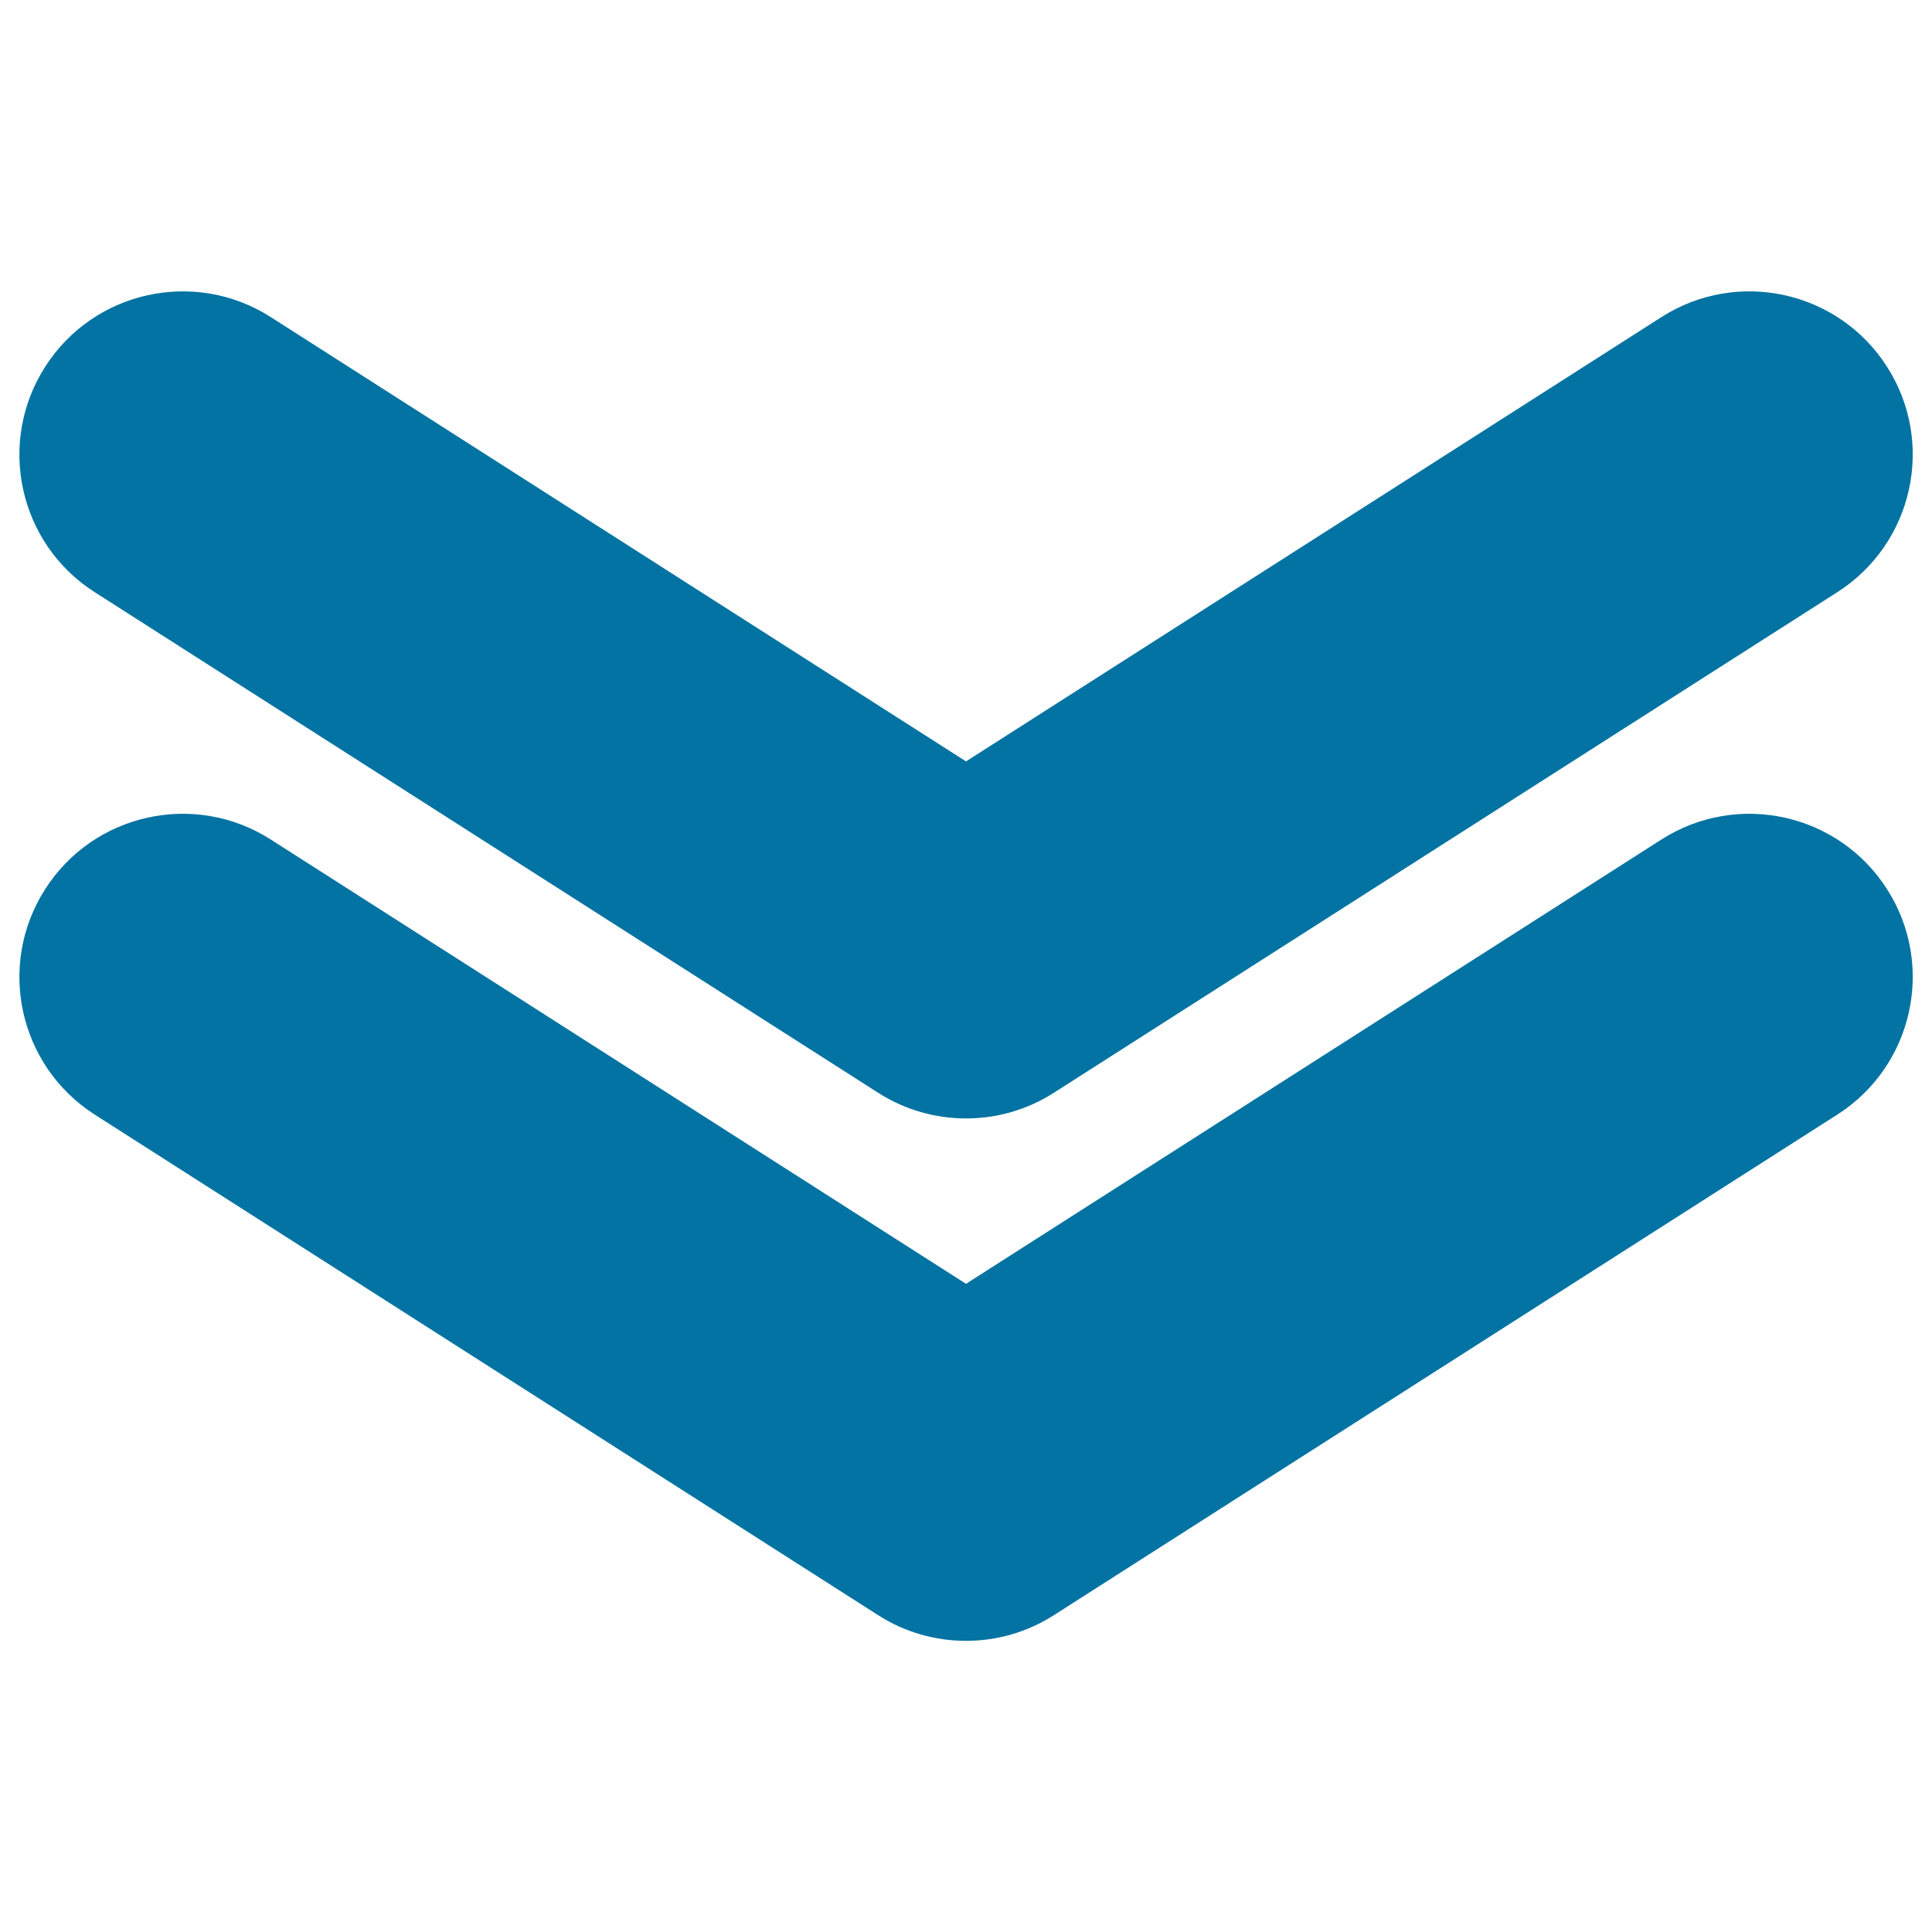
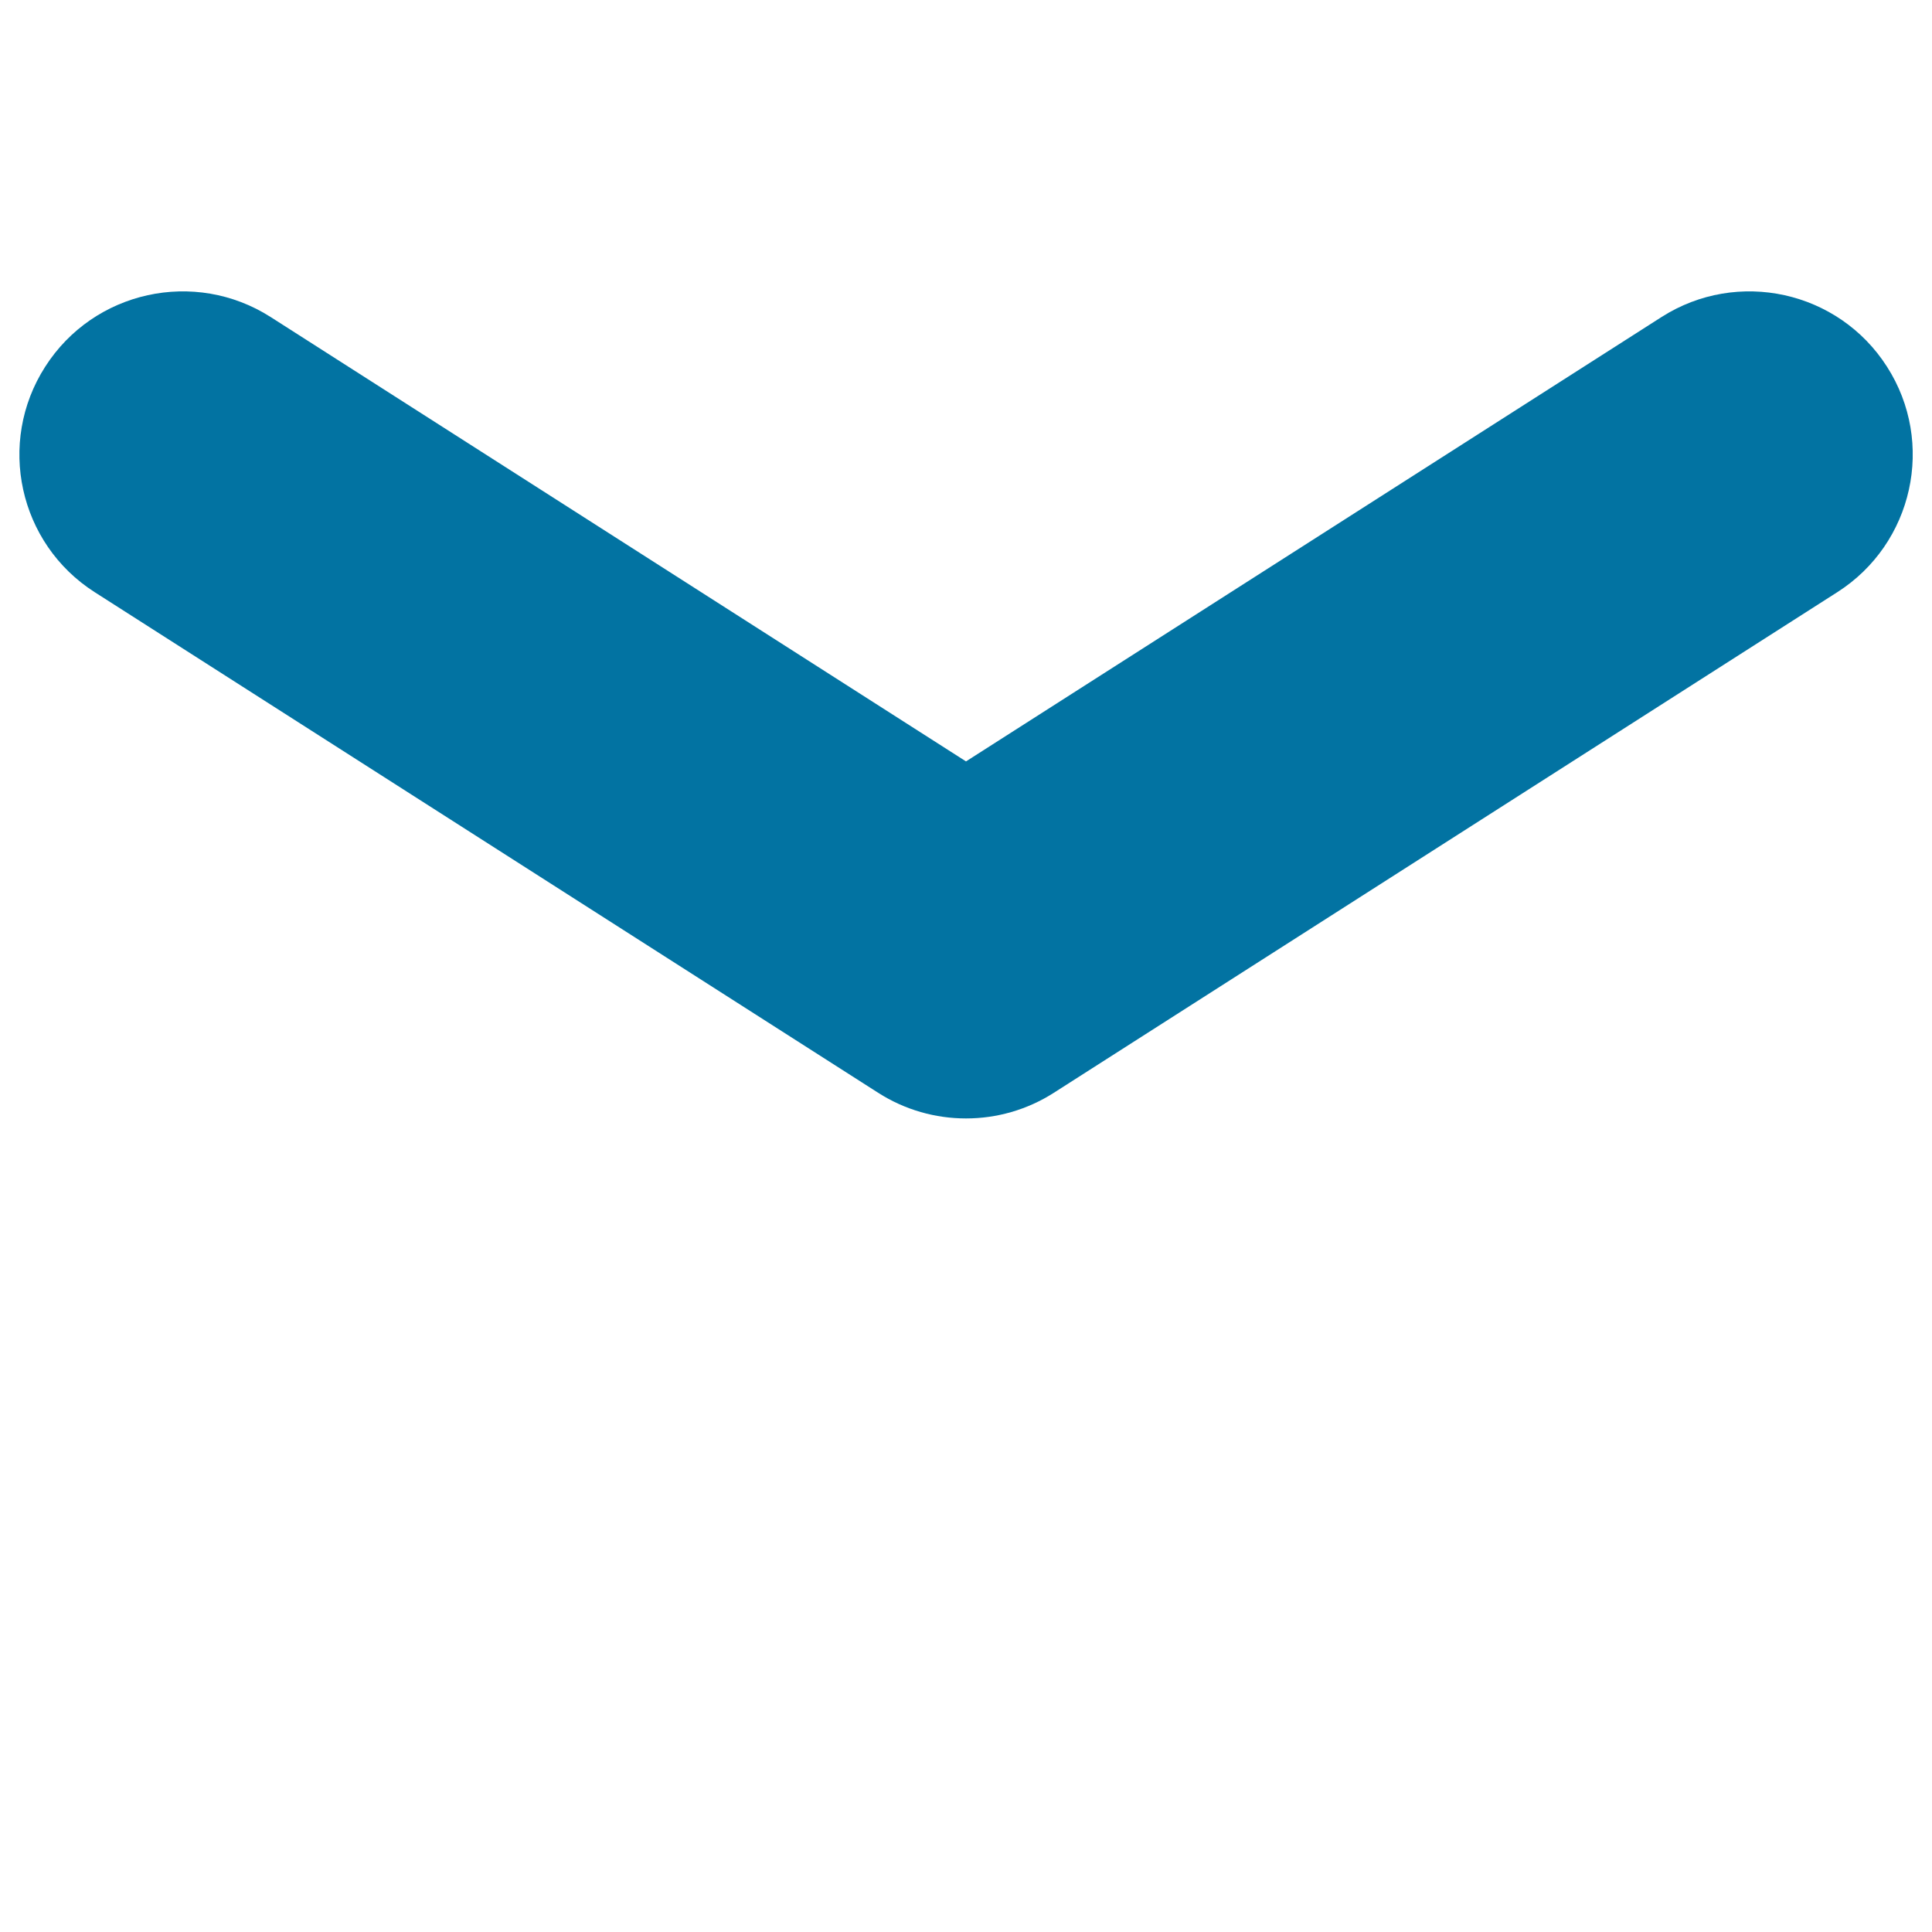
<svg xmlns="http://www.w3.org/2000/svg" viewBox="0 0 1000 1000" style="fill:#0273a2">
  <title>Two Arrows In Angle Pointing Down SVG icon</title>
  <g>
    <g>
-       <path d="M49,576.9l405.5,259.1c13.9,8.9,29.7,13.3,45.5,13.3c15.8,0,31.6-4.4,45.5-13.3L951,576.9c39.3-25.1,50.9-77.4,25.7-116.7c-25.1-39.3-77.4-50.8-116.7-25.7l-360,230l-359.9-230c-39.3-25.1-91.6-13.6-116.7,25.7C-1.8,499.5,9.7,551.7,49,576.9z" />
      <path d="M49,306.5l405.5,259.1c13.9,8.9,29.7,13.3,45.5,13.3c15.8,0,31.6-4.4,45.5-13.3L951,306.5c39.3-25.1,50.9-77.4,25.7-116.7c-25.1-39.3-77.4-50.8-116.7-25.7l-360,230l-359.9-230c-39.3-25.1-91.6-13.6-116.7,25.7C-1.8,229.1,9.7,281.4,49,306.5z" />
    </g>
  </g>
</svg>